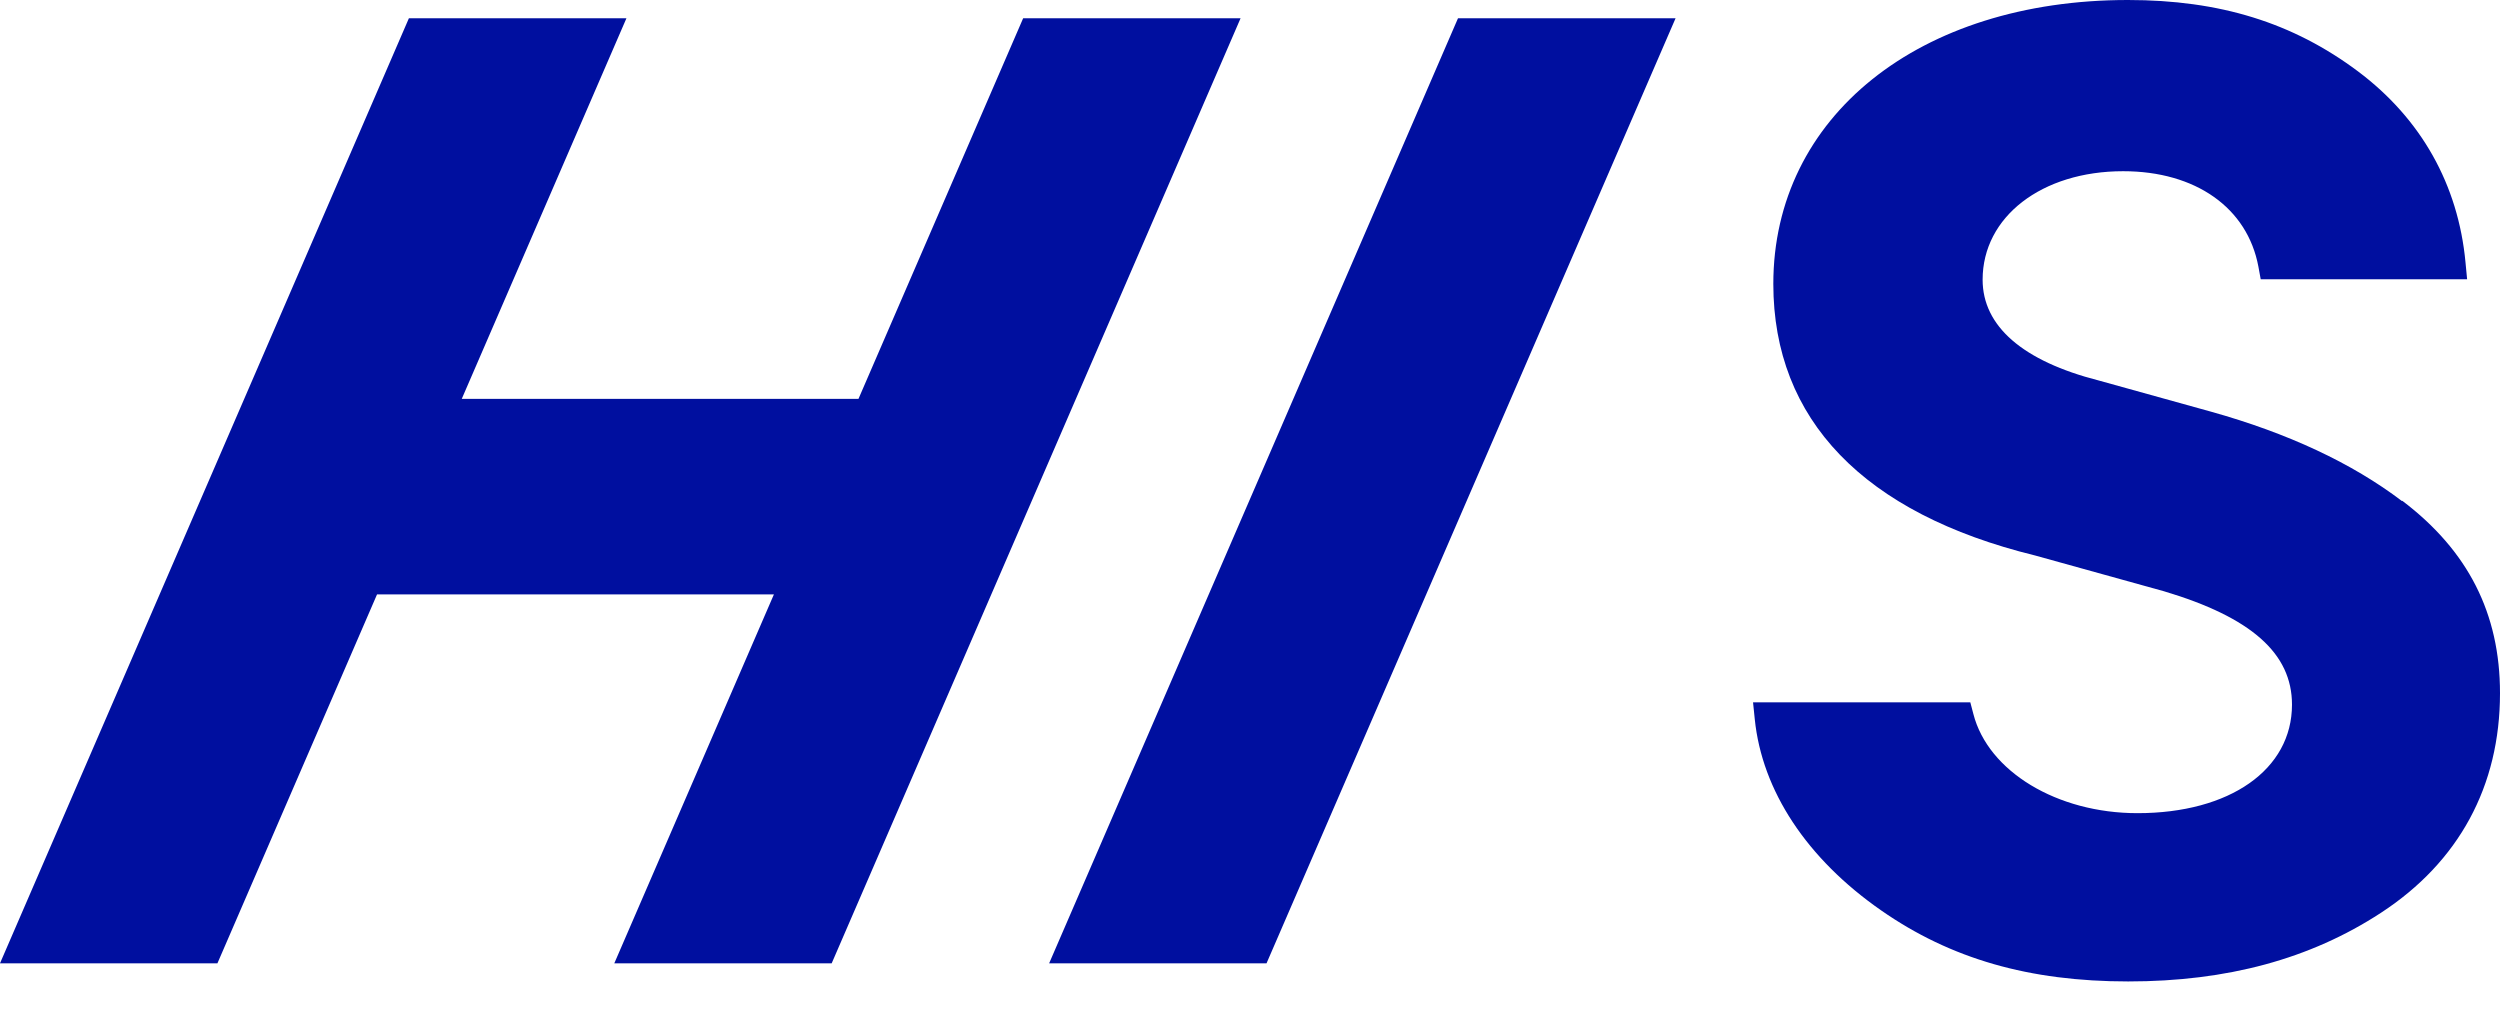
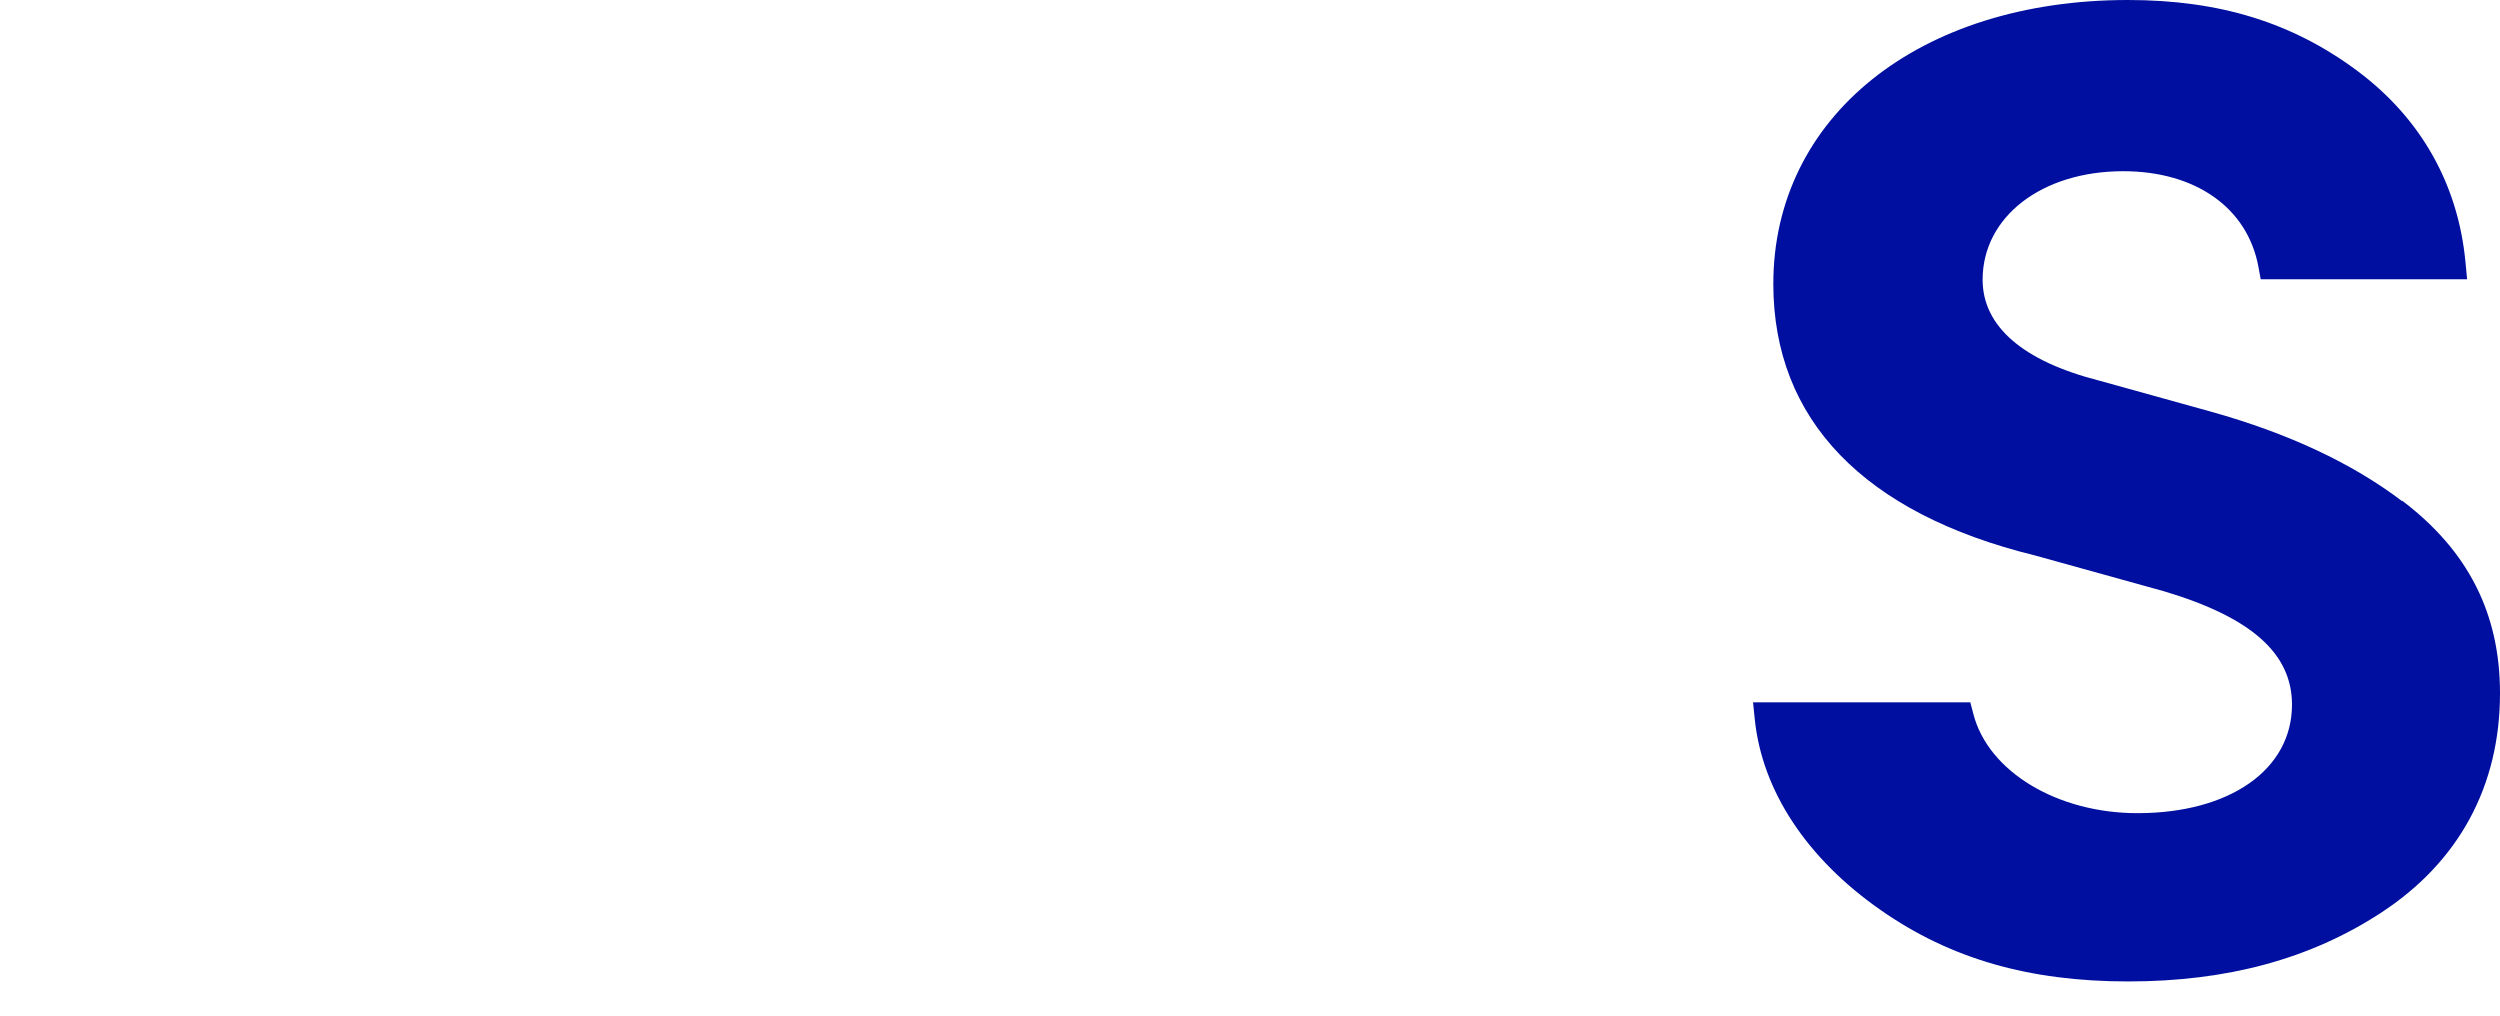
<svg xmlns="http://www.w3.org/2000/svg" fill="none" height="100%" overflow="visible" preserveAspectRatio="none" style="display: block;" viewBox="0 0 64 26" width="100%">
  <g id="Group 1009">
    <path d="M61.489 12.826C60.21 11.854 58.564 11.087 56.599 10.538L53.729 9.741C51.782 9.244 50.755 8.35 50.755 7.16C50.755 5.551 52.268 4.383 54.352 4.383C56.206 4.383 57.533 5.317 57.815 6.826L57.874 7.149H63.158L63.117 6.719C62.932 4.728 61.979 3.037 60.366 1.828C58.697 0.578 56.825 0 54.474 0C49.127 0 45.397 2.989 45.397 7.268C45.397 10.742 47.714 13.145 52.097 14.22L55.397 15.136C57.633 15.803 58.675 16.727 58.675 18.039C58.675 19.701 57.084 20.817 54.719 20.817C52.661 20.817 50.896 19.749 50.518 18.277L50.44 17.98H44.878L44.922 18.41C45.108 20.242 46.253 21.981 48.156 23.305C49.939 24.547 51.949 25.125 54.481 25.125C57.014 25.125 59.142 24.55 60.952 23.368C62.947 22.066 64 20.123 64 17.746C64 15.707 63.184 14.098 61.501 12.822L61.489 12.826Z" fill="#000F9F" id="Vector" />
-     <path d="M26.193 0.467L21.977 10.211H11.821L16.037 0.467H10.468L0 24.661H5.566L9.652 15.217H19.812L15.726 24.661H21.291L31.759 0.467H26.193Z" fill="#000F9F" id="Vector_2" />
-     <path d="M37.325 0.467L26.858 24.661H32.423L42.895 0.467H37.325Z" fill="#000F9F" id="Vector_3" />
  </g>
</svg>